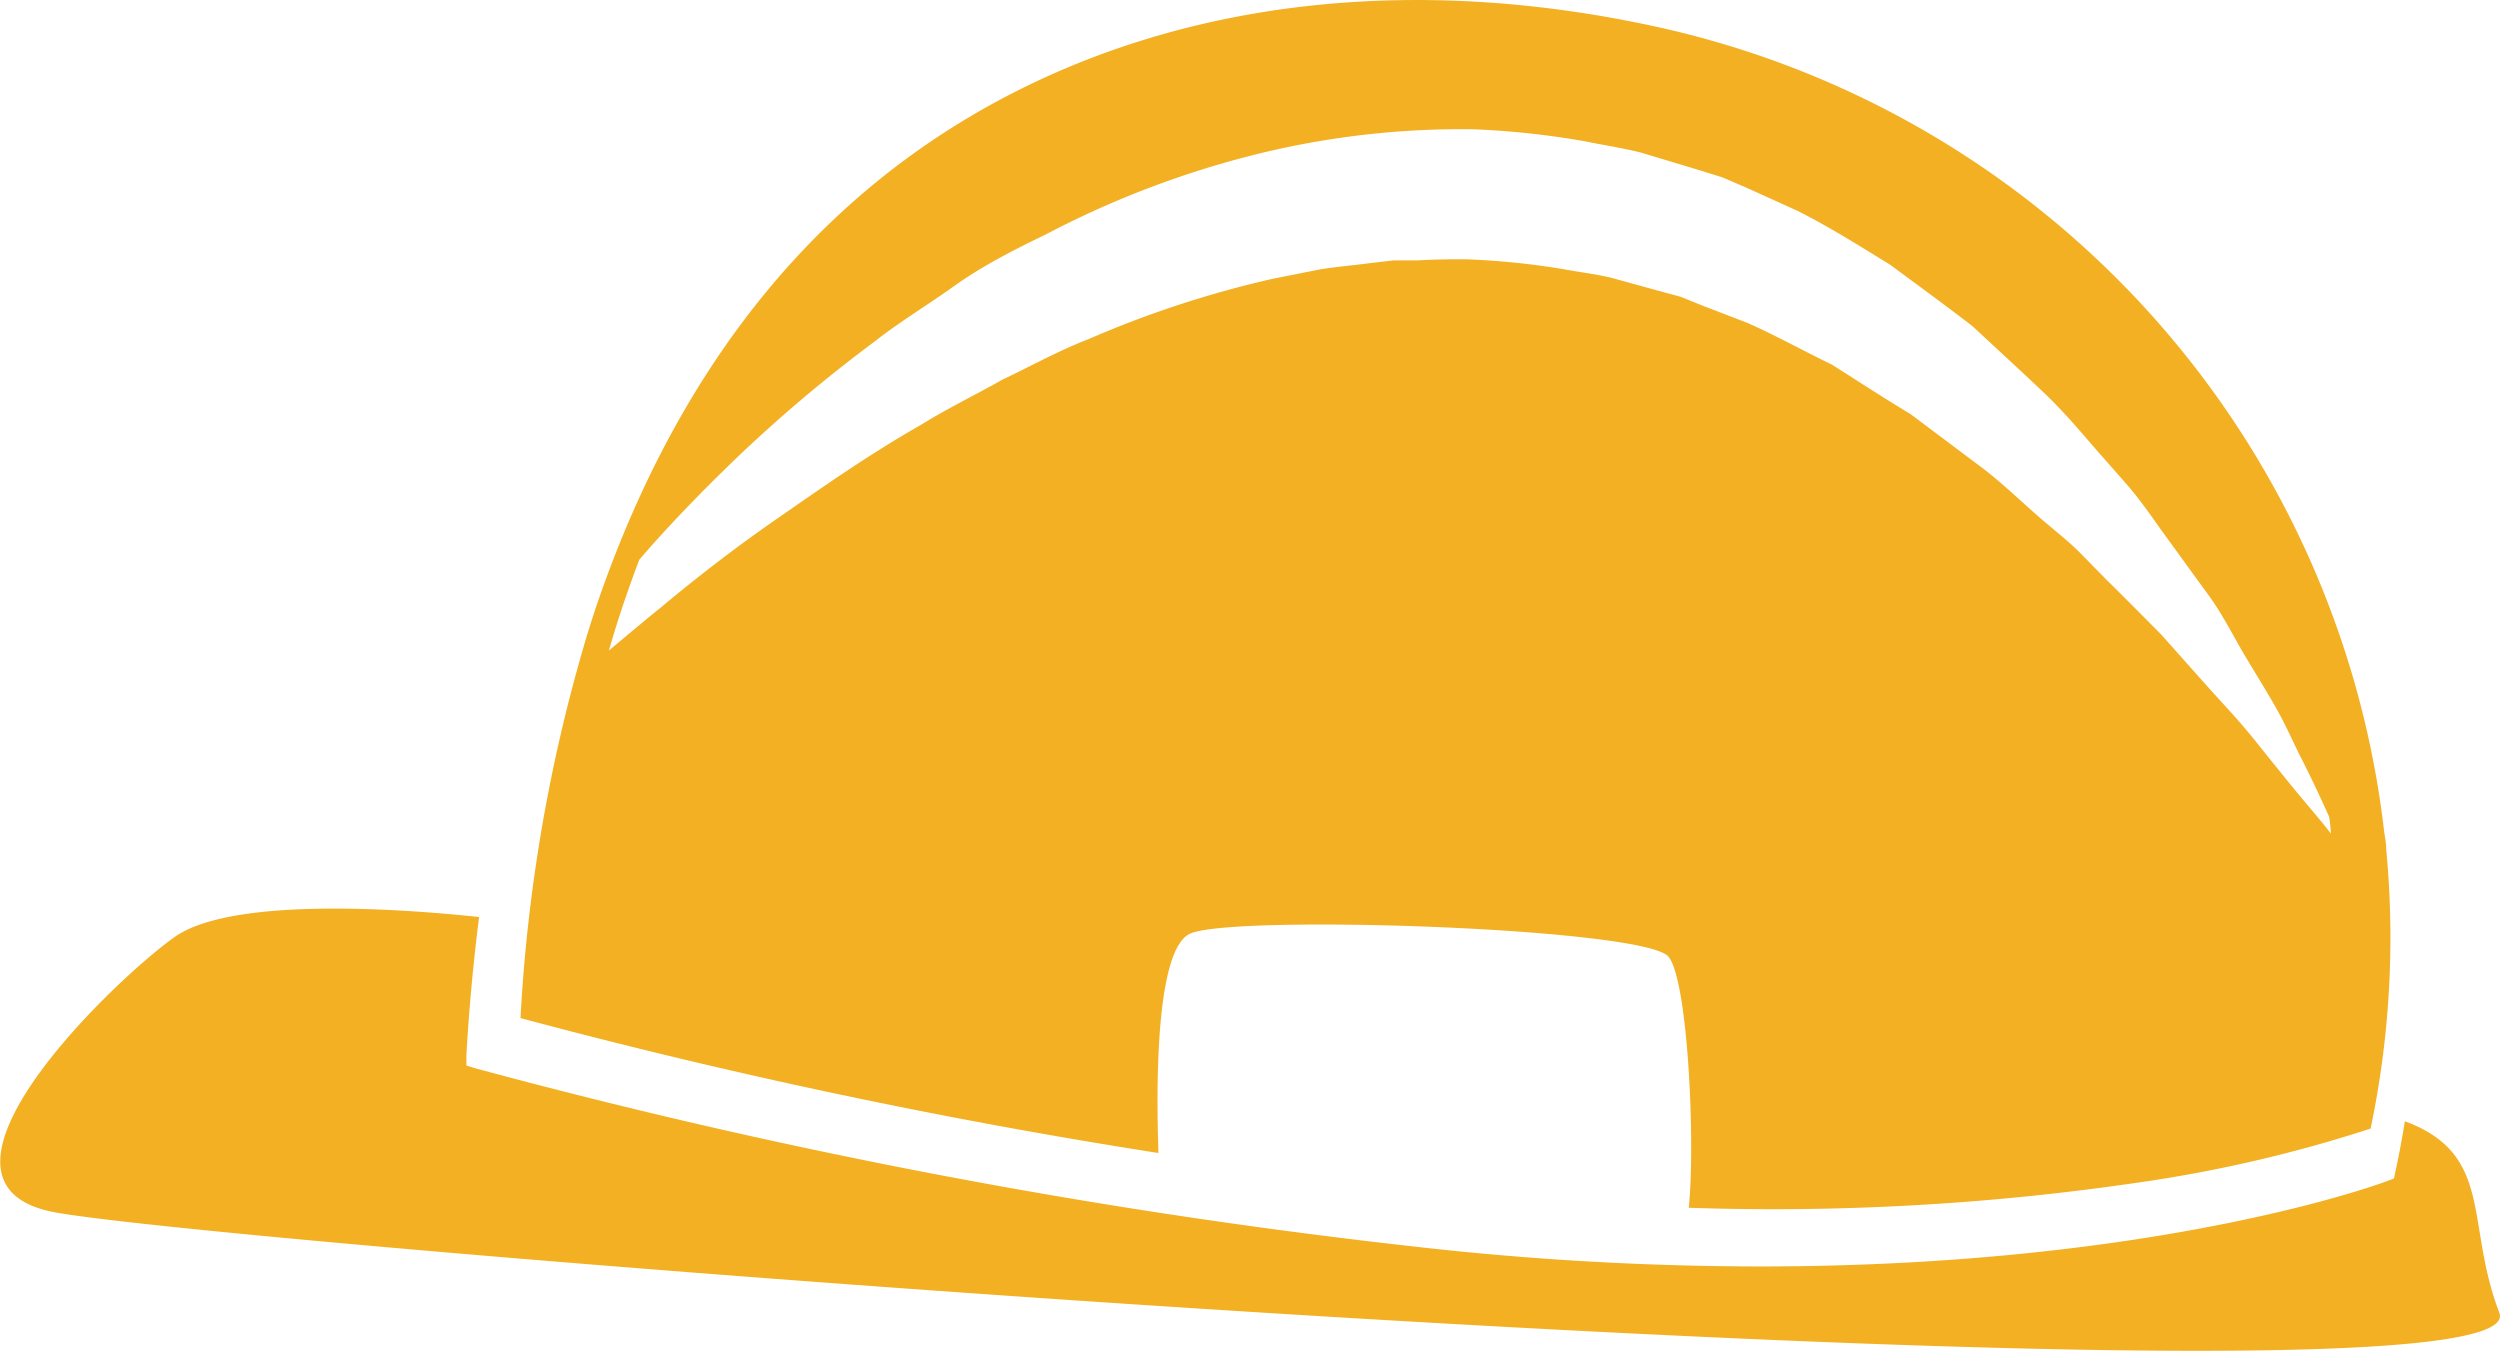
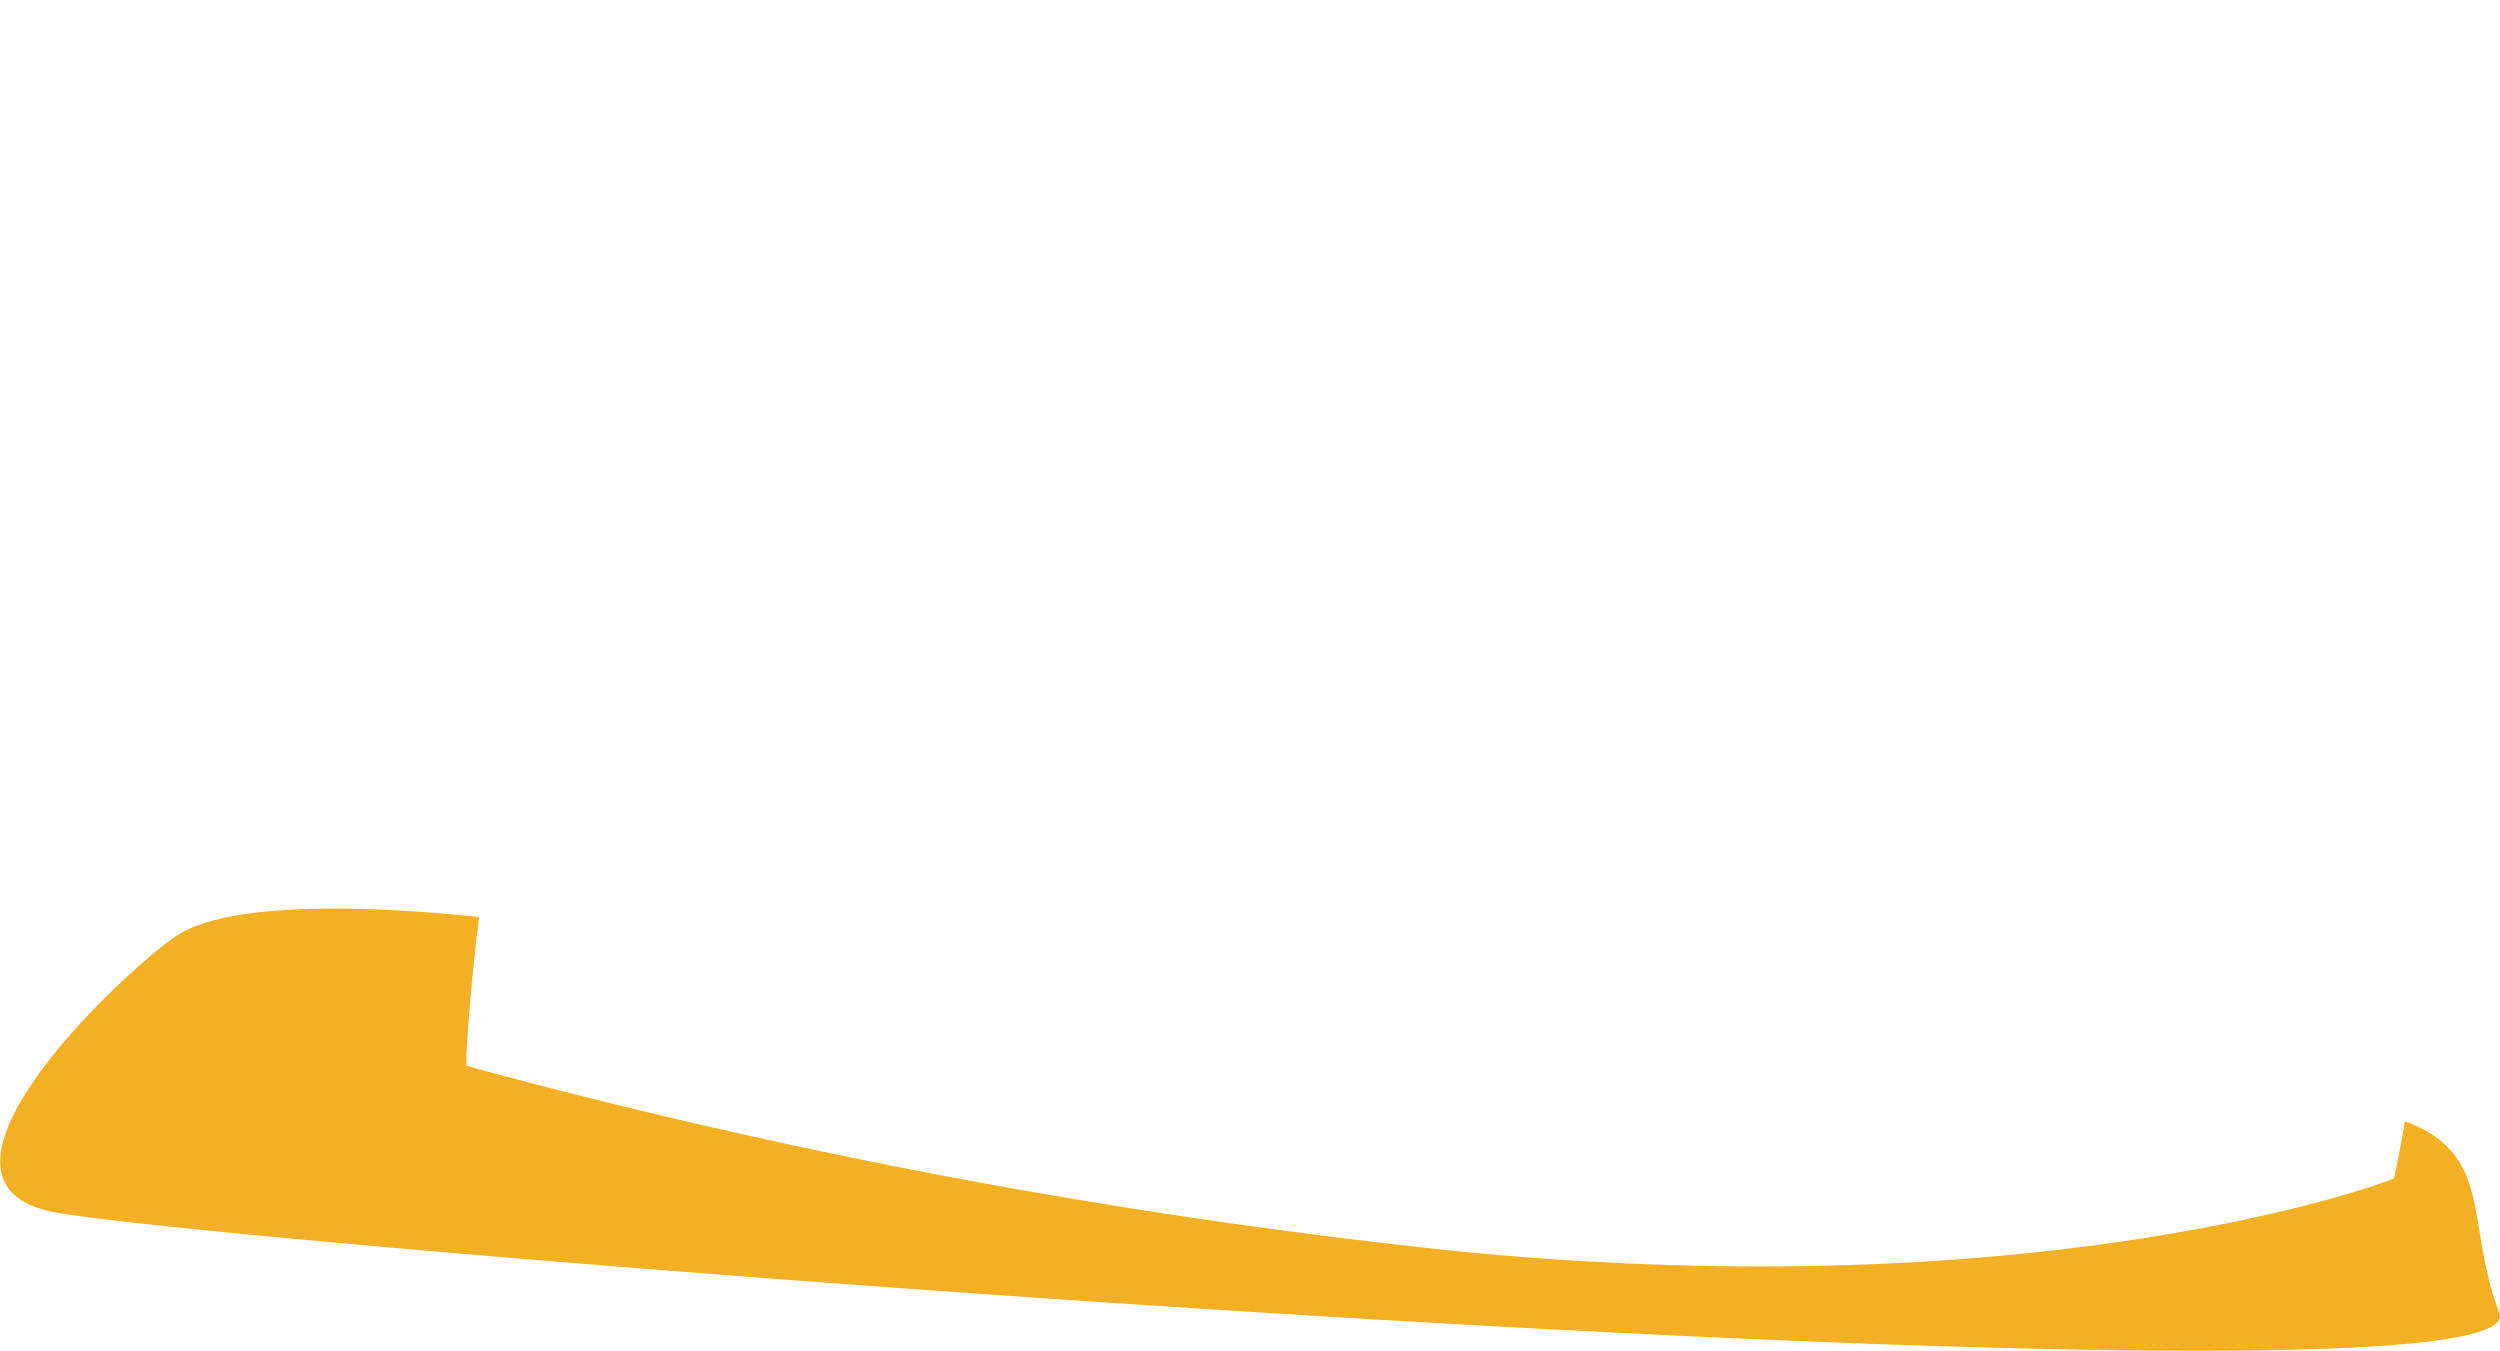
<svg xmlns="http://www.w3.org/2000/svg" id="Ebene_1" data-name="Ebene 1" width="185.3" height="100.1" viewBox="0 0 185.3 100.1">
  <g>
    <path d="M192.6,138c-2.55-6.63-.37-11.74-7-14.19-.2,1.24-.43,2.48-.7,3.71l-.11.53-.5.19c-.21.08-16.81,6.33-46.49,6.33a227.68,227.68,0,0,1-23.66-1.26,464.71,464.71,0,0,1-71.46-13.4l-.76-.23,0-.79c.2-3.51.52-6.91.94-10.22-5.14-.55-18.19-1.59-22.55,1.47s-20,18-9.22,20.35S196,146.66,192.6,138Z" transform="translate(-7.35 -40.7)" fill="#f2b022" />
-     <path d="M184.21,103.58c0-.42-.08-.81-.14-1.18a69.19,69.19,0,0,0-54.15-59.76c-16-3.46-31.29-2.27-44.31,3.44-15,6.59-26,18.65-32.71,35.85-.89,2.29-1.64,4.46-2.27,6.63a121.74,121.74,0,0,0-4.7,27.6,453.58,453.58,0,0,0,47.28,10c0-.94-.67-14.77,2.31-16.24s33.72-.46,35.5,1.69c1.45,1.76,2,13.89,1.5,18.61a186.07,186.07,0,0,0,33.32-1.87,102.16,102.16,0,0,0,17.22-4A69,69,0,0,0,184.21,103.58Zm-4.42-1.51c-.79-1-2-2.36-3.45-4.19-.74-.89-1.53-1.92-2.43-3s-1.93-2.17-3-3.36l-3.39-3.81c-1.26-1.26-2.57-2.6-4-4l-2.09-2.13c-.71-.7-1.51-1.34-2.29-2-1.59-1.32-3.11-2.86-4.84-4.18l-5.33-4c-1.94-1.17-3.85-2.41-5.83-3.67-2.08-1-4.13-2.15-6.28-3.1l-3.3-1.27-1.66-.67-1.71-.46-3.44-.95c-1.16-.27-2.35-.41-3.52-.63a56.91,56.91,0,0,0-7.17-.73c-1.19,0-2.41,0-3.6.08l-1.82,0-1.8.21c-1.19.16-2.41.26-3.61.45l-3.57.71A77.15,77.15,0,0,0,88,65.85c-2.2.85-4.27,2-6.37,3-2,1.13-4.07,2.13-6,3.33-3.87,2.2-7.37,4.67-10.62,6.92s-6.16,4.52-8.66,6.61c-1.4,1.13-2.69,2.22-3.87,3.21.67-2.35,1.44-4.58,2.25-6.73,2-2.34,4.41-4.84,7.09-7.43a108.08,108.08,0,0,1,10.27-8.68c1.88-1.49,4-2.76,6-4.19s4.35-2.65,6.73-3.79a69.71,69.71,0,0,1,15.07-5.82,63.14,63.14,0,0,1,16.61-2,61.23,61.23,0,0,1,8.36.9c1.37.28,2.77.49,4.12.83L133,53.22l2,.62,1.88.81,3.71,1.68c2.38,1.2,4.64,2.63,6.87,4,2.09,1.55,4.17,3.06,6.12,4.57,1.82,1.7,3.62,3.34,5.36,5s3.14,3.44,4.63,5.09c.73.85,1.46,1.63,2.13,2.48s1.26,1.7,1.85,2.53c1.21,1.66,2.36,3.26,3.46,4.76s1.89,3.13,2.75,4.57,1.67,2.73,2.38,4,1.23,2.5,1.77,3.55c.89,1.75,1.58,3.26,2.08,4.37a12.38,12.38,0,0,1,.13,1.24Z" transform="translate(-7.35 -40.7)" fill="#f2b022" />
  </g>
</svg>